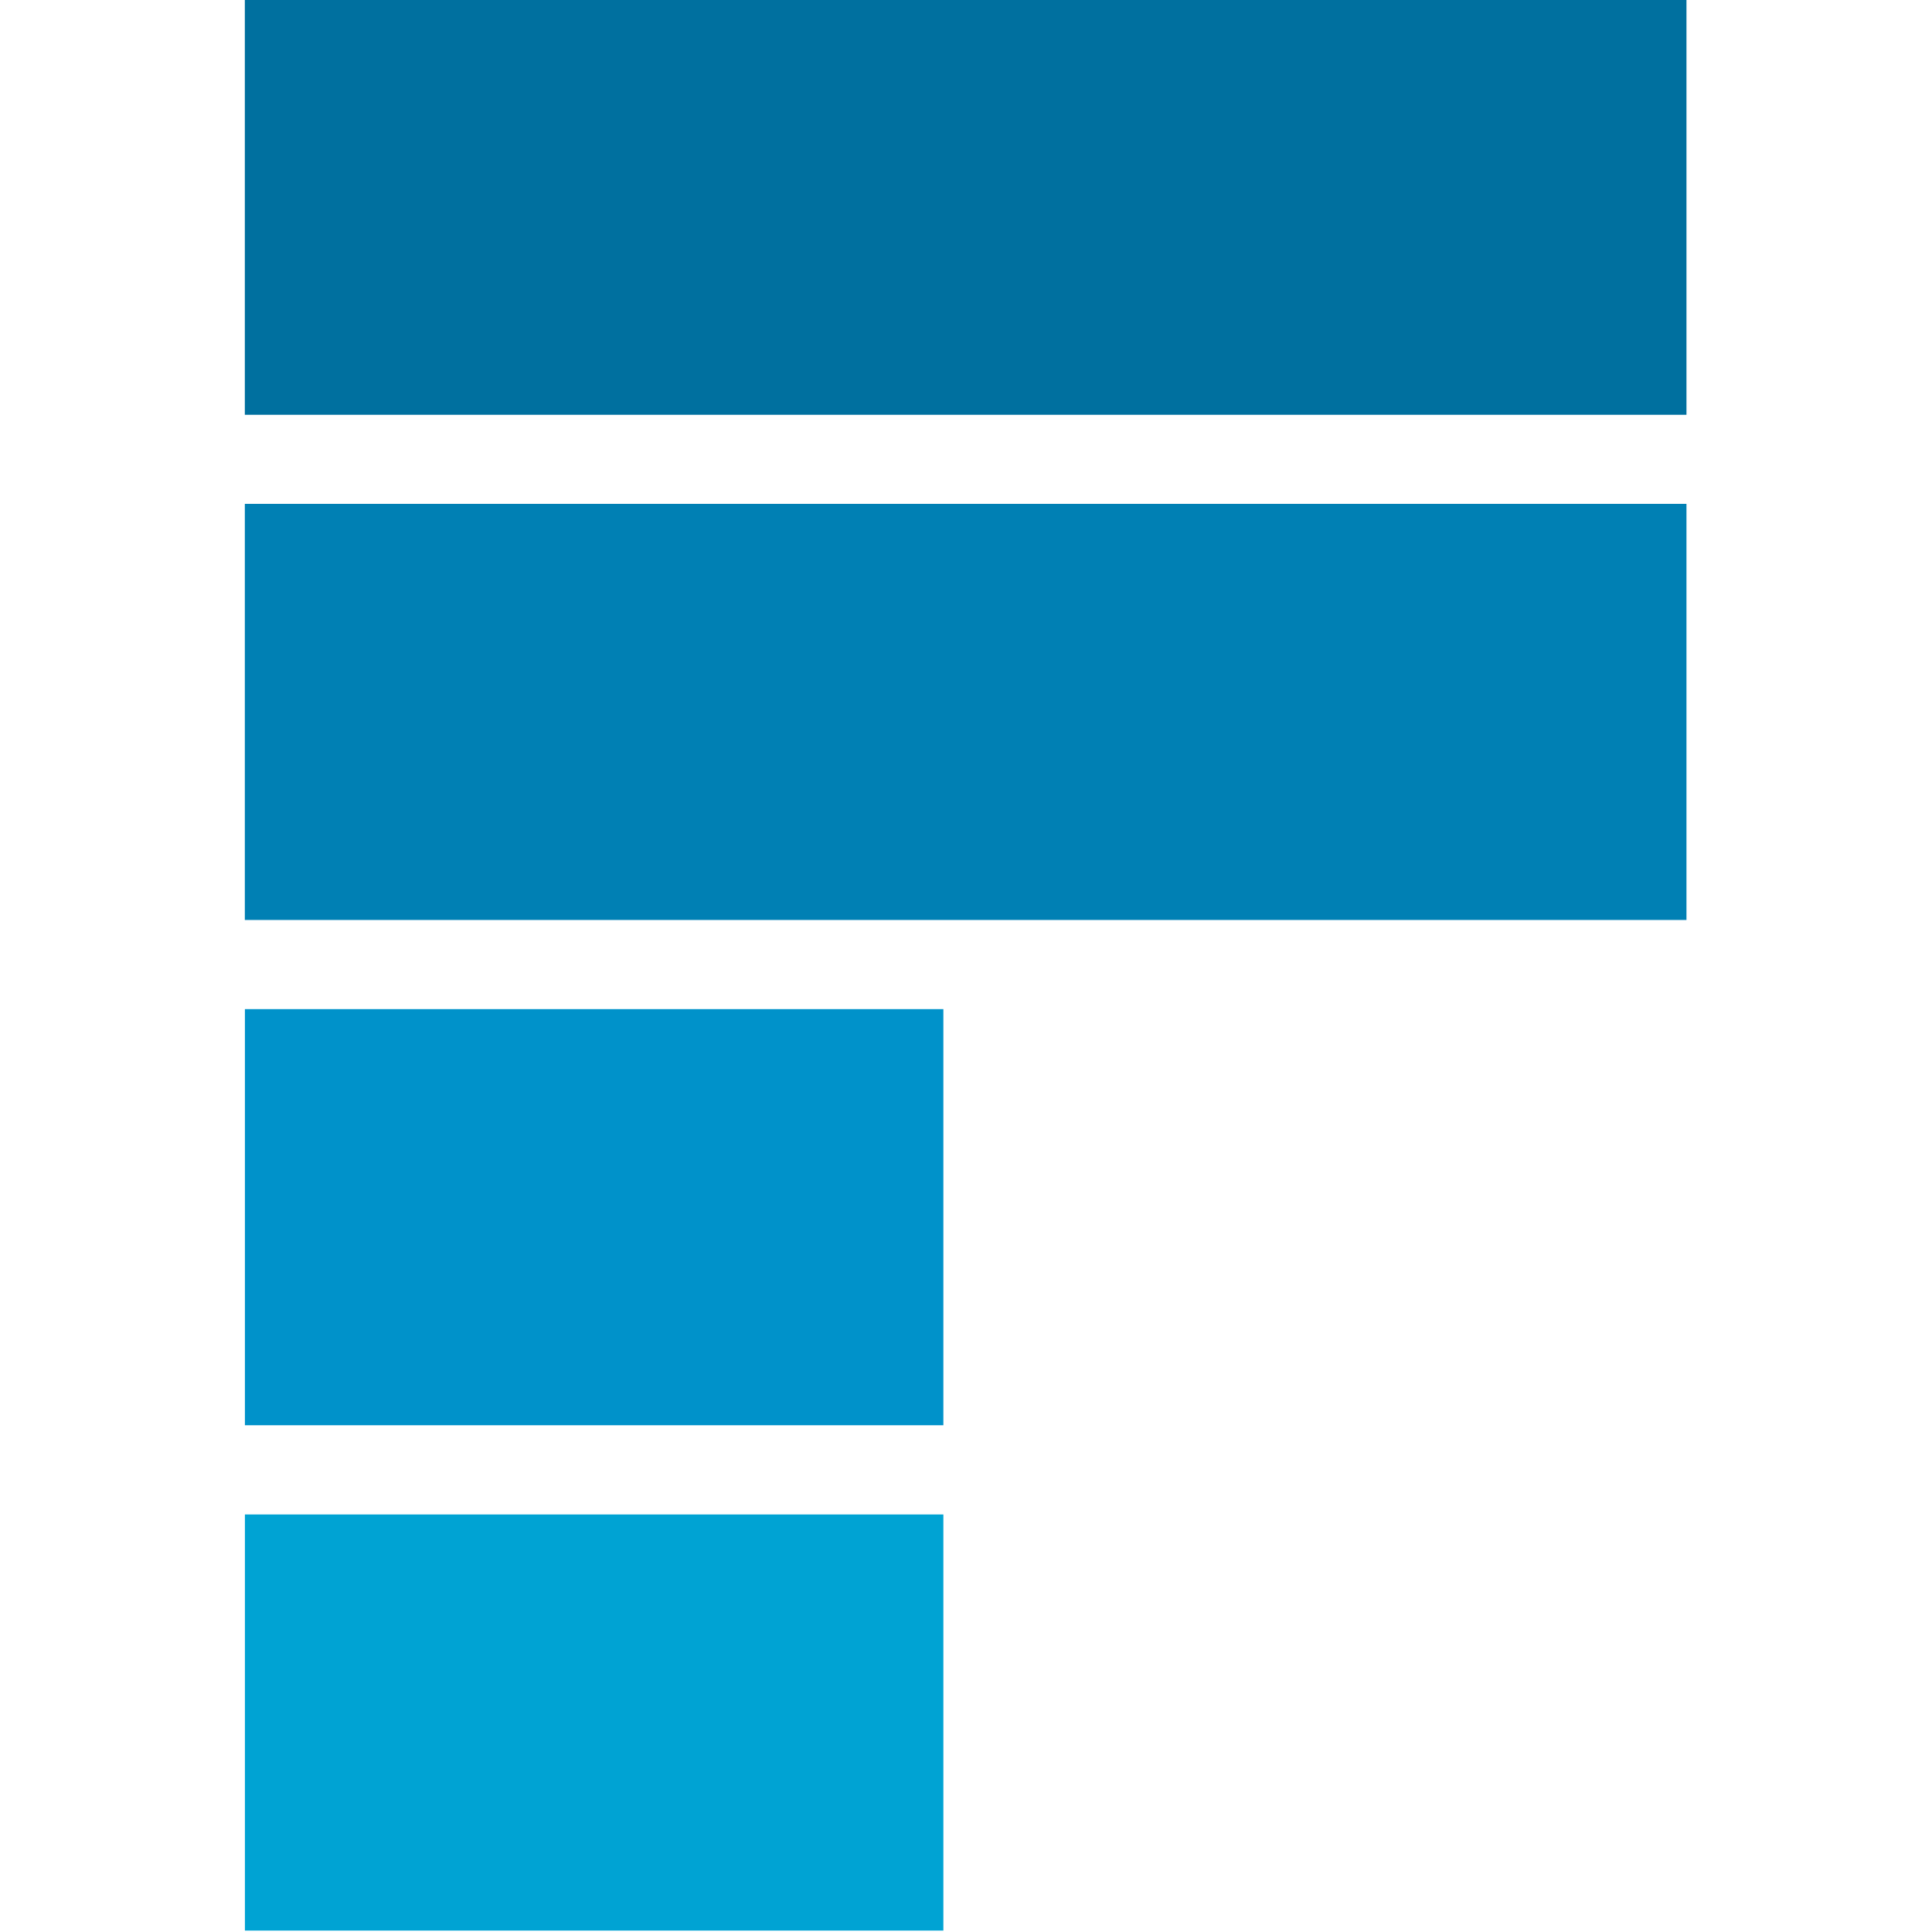
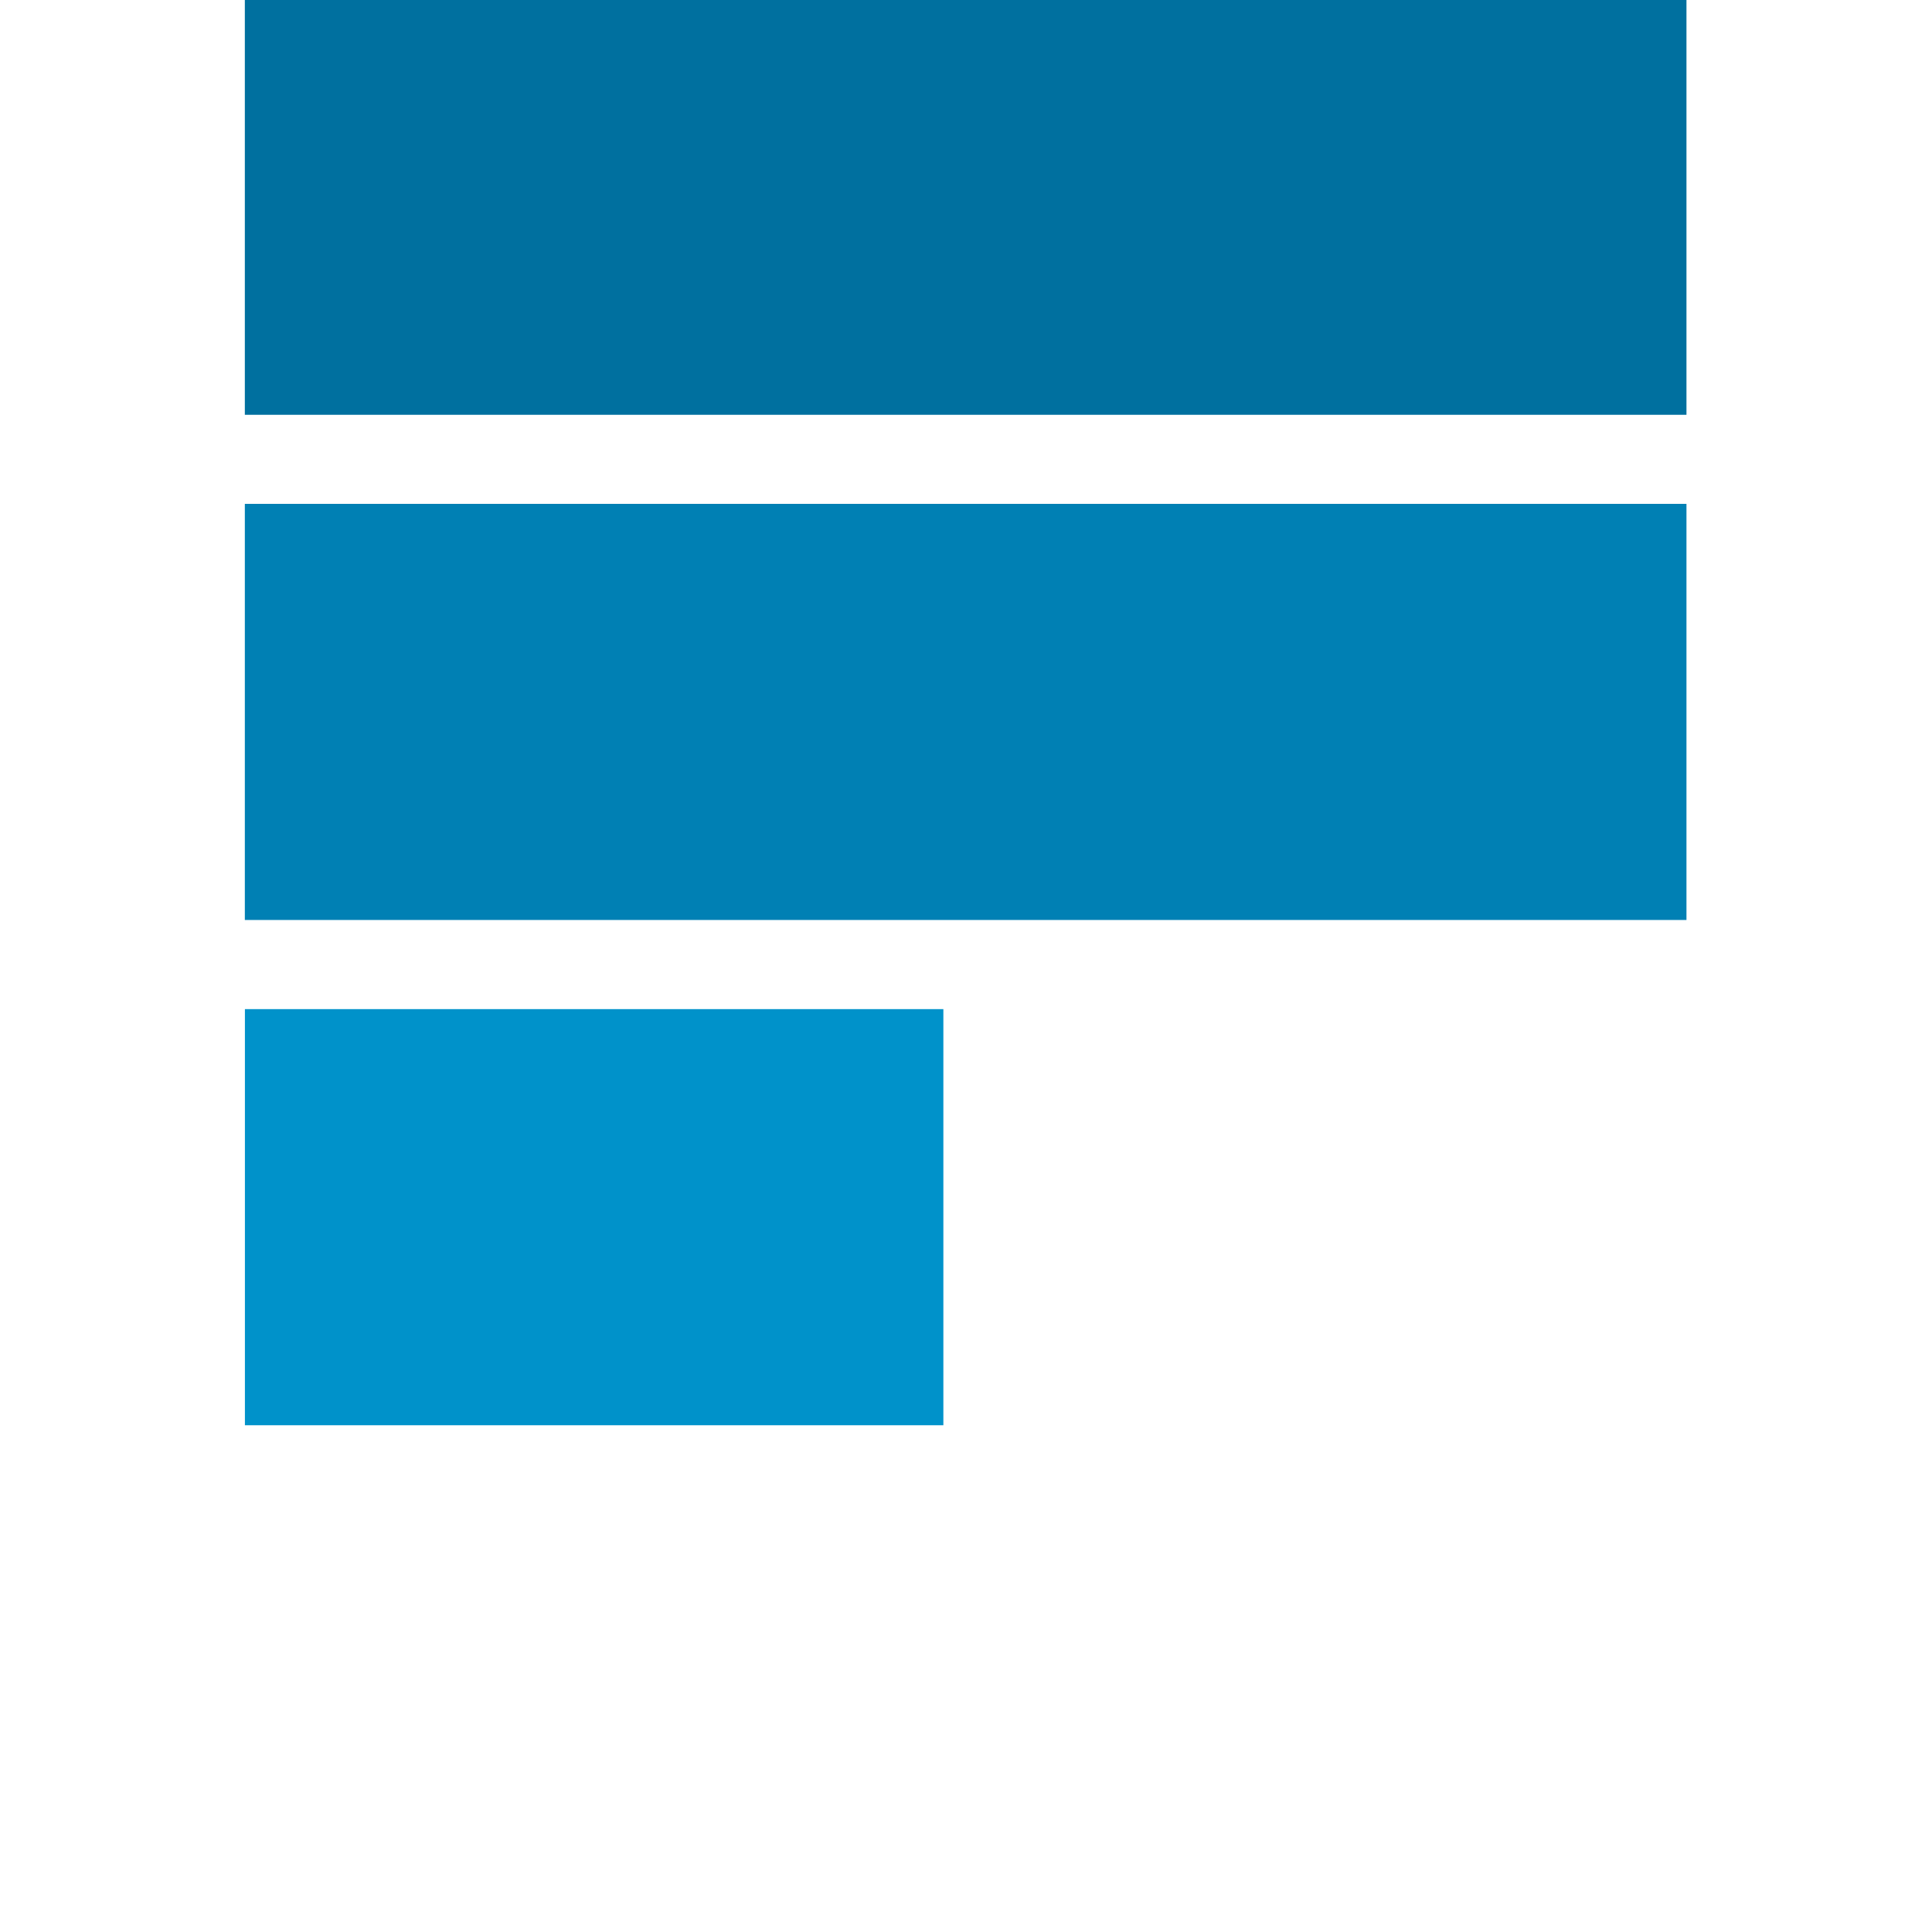
<svg xmlns="http://www.w3.org/2000/svg" width="100%" height="100%" viewBox="0 0 128 128" version="1.1" xml:space="preserve" style="fill-rule:evenodd;clip-rule:evenodd;stroke-linejoin:round;stroke-miterlimit:2;">
  <g transform="matrix(4.889,0,0,4.889,-425.593,-1784.04)">
    <g transform="matrix(-1,0,0,1,200.274,281.878)">
      <rect x="90.369" y="83.013" width="19.536" height="5.639" style="fill:rgb(0,112,159);" />
    </g>
    <g transform="matrix(-1,0,0,1,200.274,295.571)">
      <rect x="90.369" y="76.166" width="19.536" height="5.639" style="fill:rgb(0,128,180);" />
    </g>
    <g transform="matrix(-1,0,0,1,190.204,309.264)">
      <rect x="90.369" y="69.32" width="9.465" height="5.639" style="fill:rgb(0,146,202);" />
    </g>
    <g transform="matrix(-1,0,0,1,190.204,322.96)">
-       <rect x="90.369" y="62.472" width="9.465" height="5.639" style="fill:rgb(0,163,211);" />
-     </g>
+       </g>
  </g>
</svg>